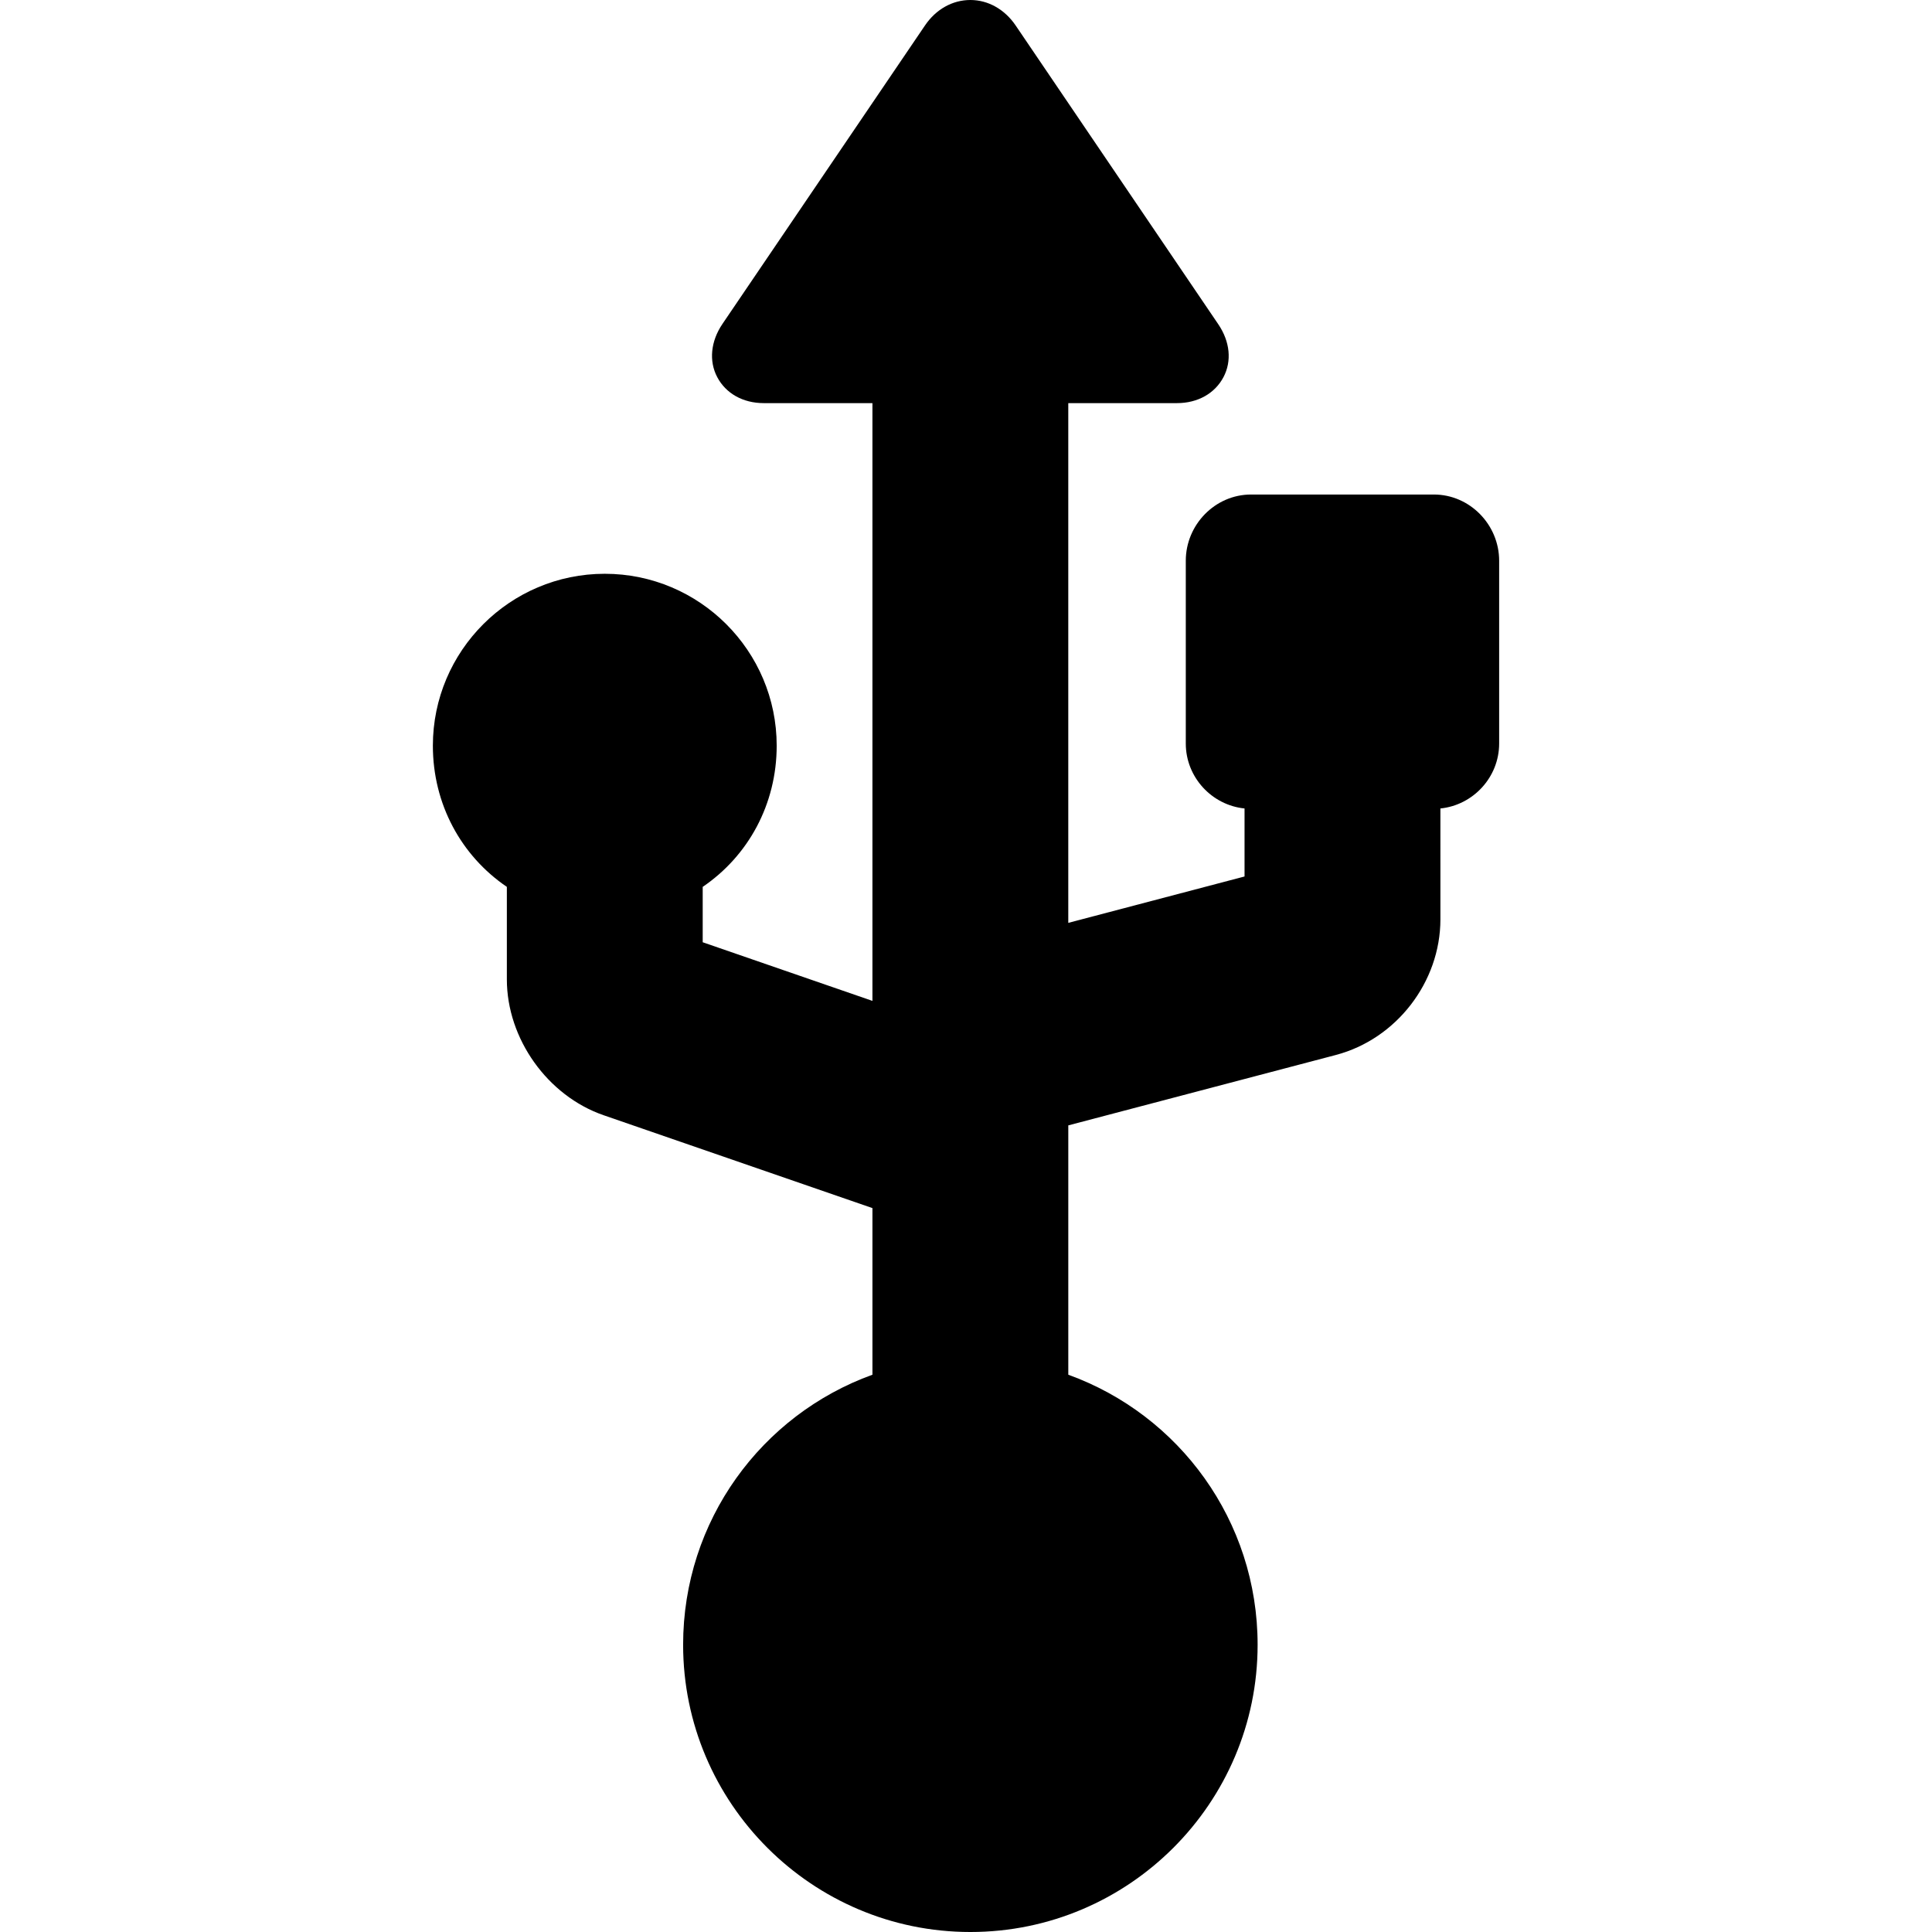
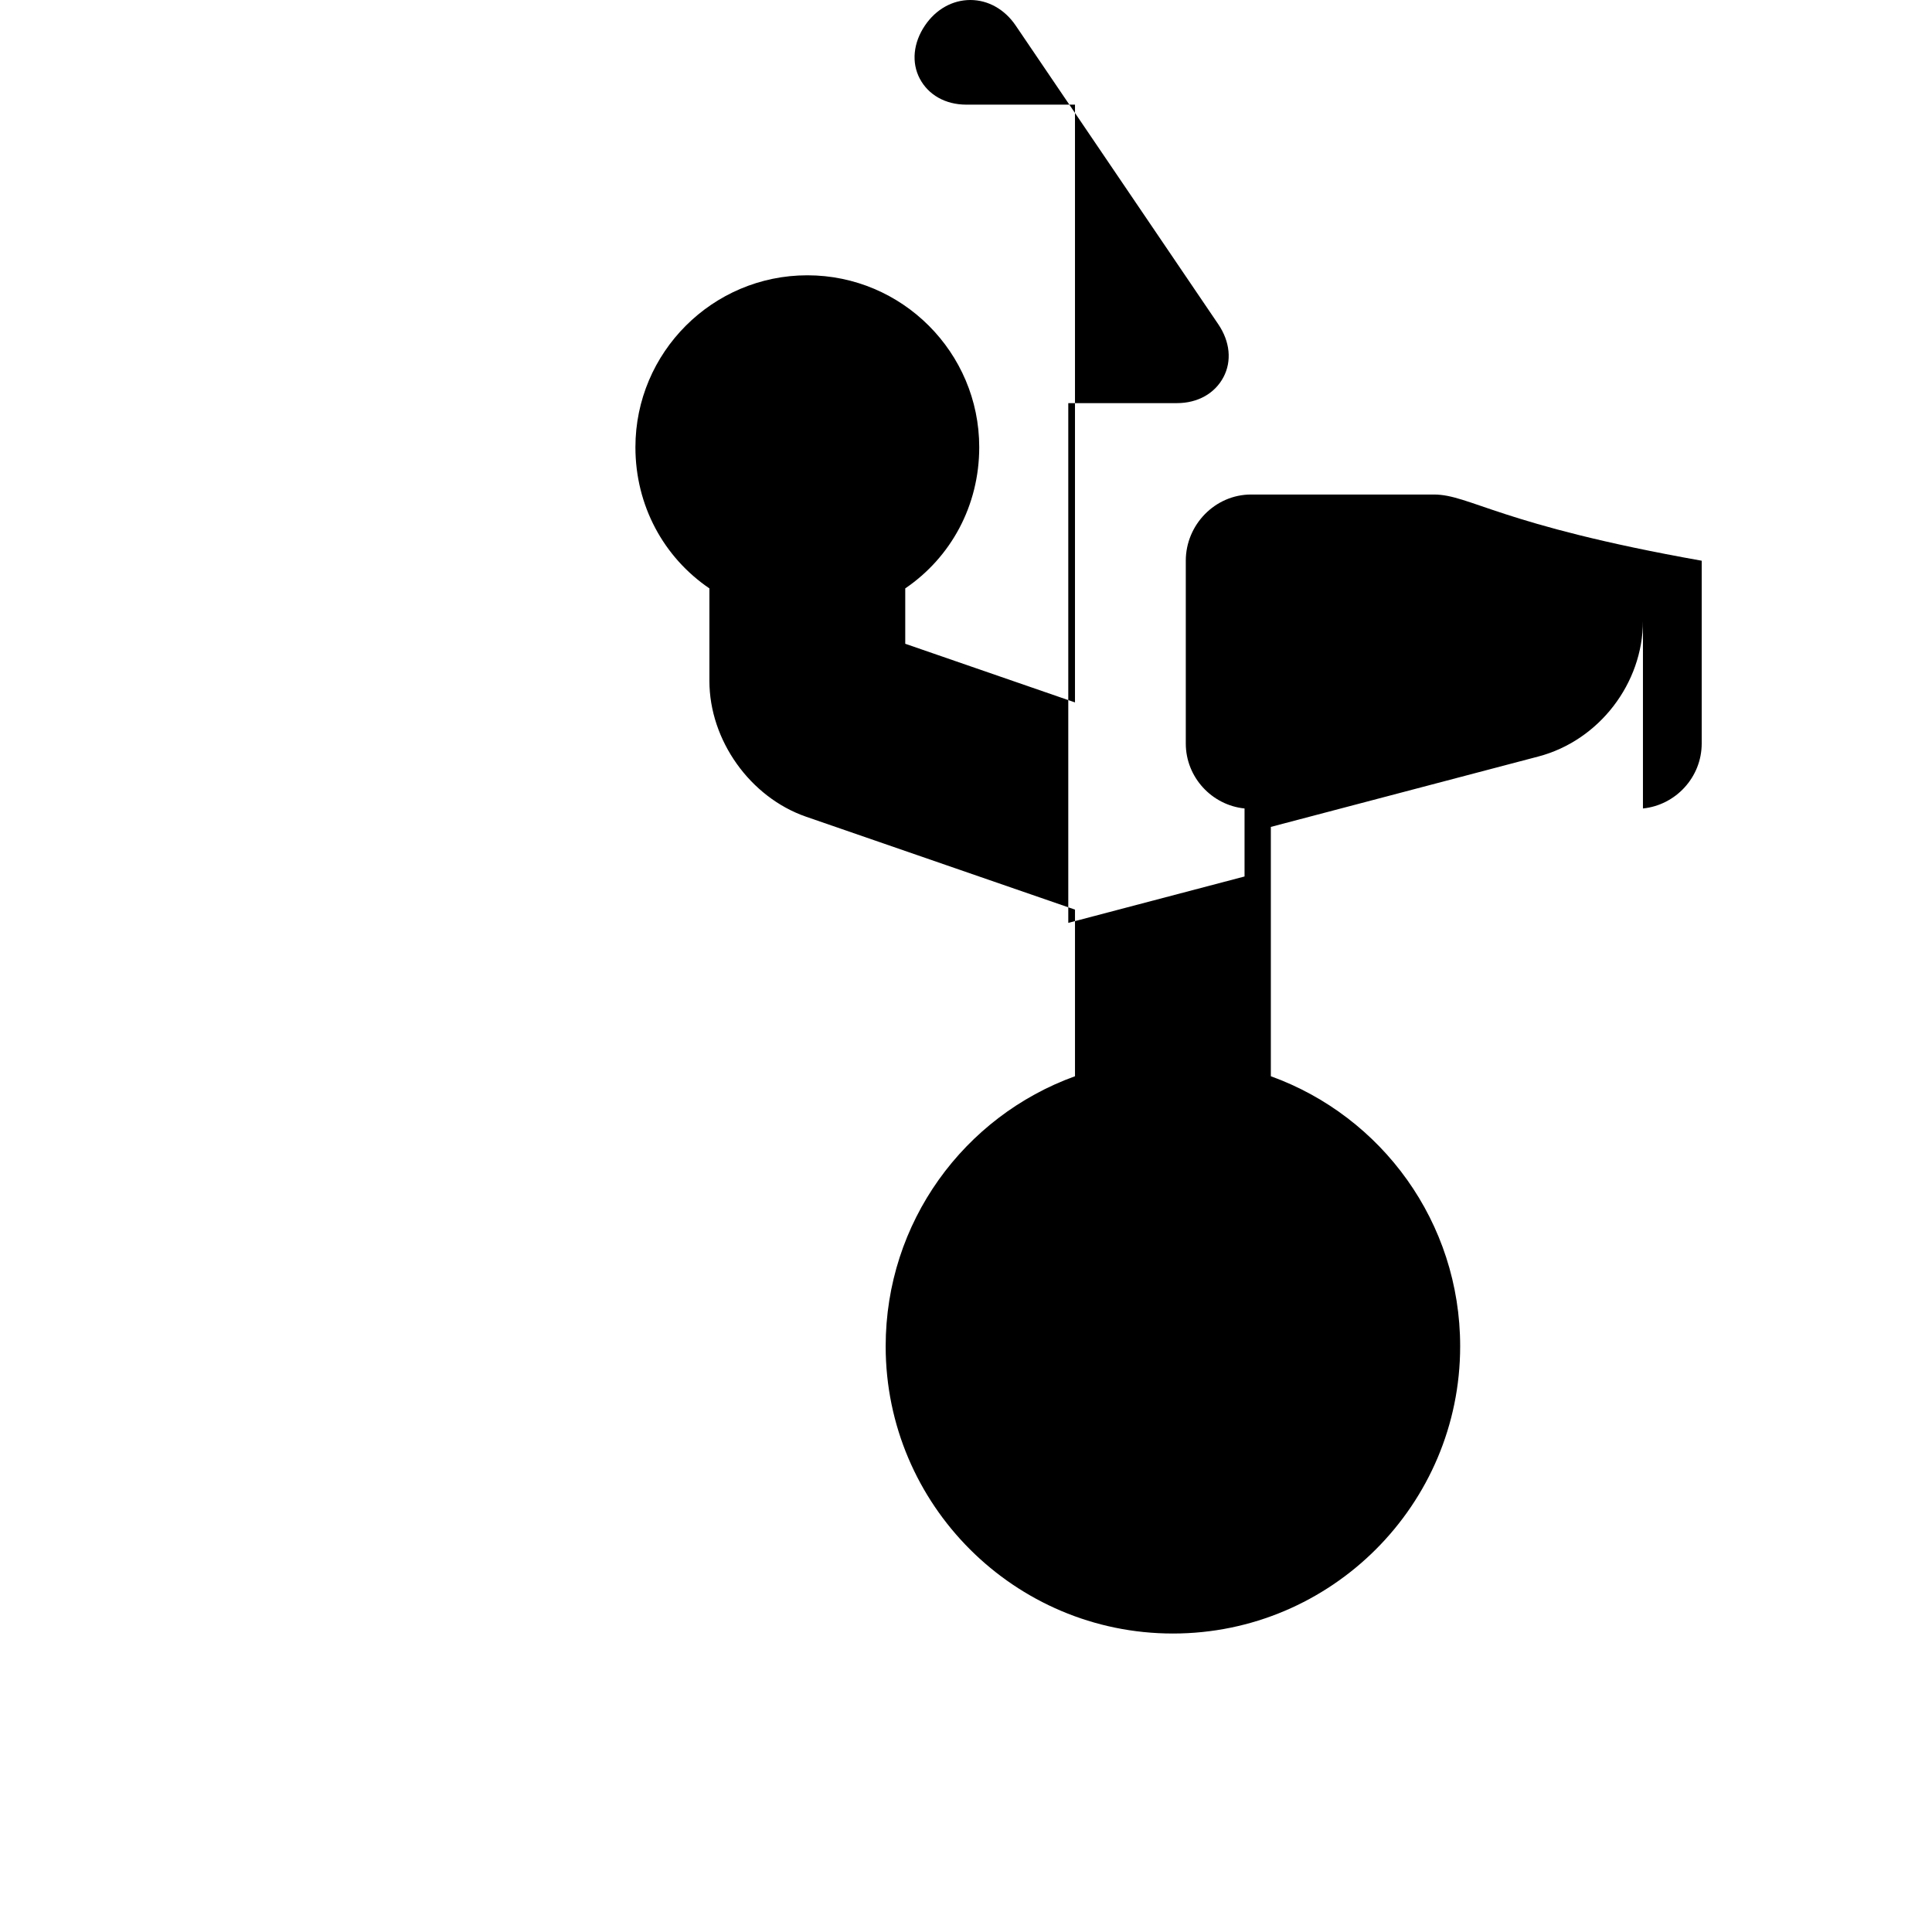
<svg xmlns="http://www.w3.org/2000/svg" fill="#000000" height="800px" width="800px" version="1.1" id="Capa_1" viewBox="0 0 295.942 295.942" xml:space="preserve">
-   <path d="M219.638,75.75h-28c-5.514,0-10,4.627-10,10.141v28c0,5.176,4,9.446,9,9.949v10.419l-27,7.105V61.75h16.643  c3.224,0,5.82-1.508,7.125-3.971s1.015-5.452-0.795-8.118L155.583,3.912C153.902,1.434,151.37,0,148.638,0s-5.265,1.416-6.945,3.893  l-31.026,45.721c-1.811,2.667-2.101,5.703-0.796,8.166s3.901,3.97,7.125,3.97h16.643v91.565l-26-8.982v-8.483  c7-4.76,11.333-12.676,11.333-21.625c0-14.521-11.812-26.334-26.333-26.334s-26.333,11.813-26.333,26.334  c0,8.949,4.333,16.865,11.333,21.625v14.171c0,9.091,6.236,17.843,14.827,20.81l41.173,14.224v25.523c-17,6.147-29,22.368-29,41.364  c0,24.262,19.738,44,44,44s44-19.738,44-44c0-18.997-12-35.217-29-41.364v-38.193l40.984-10.785  c9.28-2.443,16.016-11.183,16.016-20.778V123.84c5-0.503,9-4.773,9-9.949v-28C229.638,80.377,225.151,75.75,219.638,75.75z" />
+   <path d="M219.638,75.75h-28c-5.514,0-10,4.627-10,10.141v28c0,5.176,4,9.446,9,9.949v10.419l-27,7.105V61.75h16.643  c3.224,0,5.82-1.508,7.125-3.971s1.015-5.452-0.795-8.118L155.583,3.912C153.902,1.434,151.37,0,148.638,0s-5.265,1.416-6.945,3.893  c-1.811,2.667-2.101,5.703-0.796,8.166s3.901,3.97,7.125,3.97h16.643v91.565l-26-8.982v-8.483  c7-4.76,11.333-12.676,11.333-21.625c0-14.521-11.812-26.334-26.333-26.334s-26.333,11.813-26.333,26.334  c0,8.949,4.333,16.865,11.333,21.625v14.171c0,9.091,6.236,17.843,14.827,20.81l41.173,14.224v25.523c-17,6.147-29,22.368-29,41.364  c0,24.262,19.738,44,44,44s44-19.738,44-44c0-18.997-12-35.217-29-41.364v-38.193l40.984-10.785  c9.28-2.443,16.016-11.183,16.016-20.778V123.84c5-0.503,9-4.773,9-9.949v-28C229.638,80.377,225.151,75.75,219.638,75.75z" />
</svg>